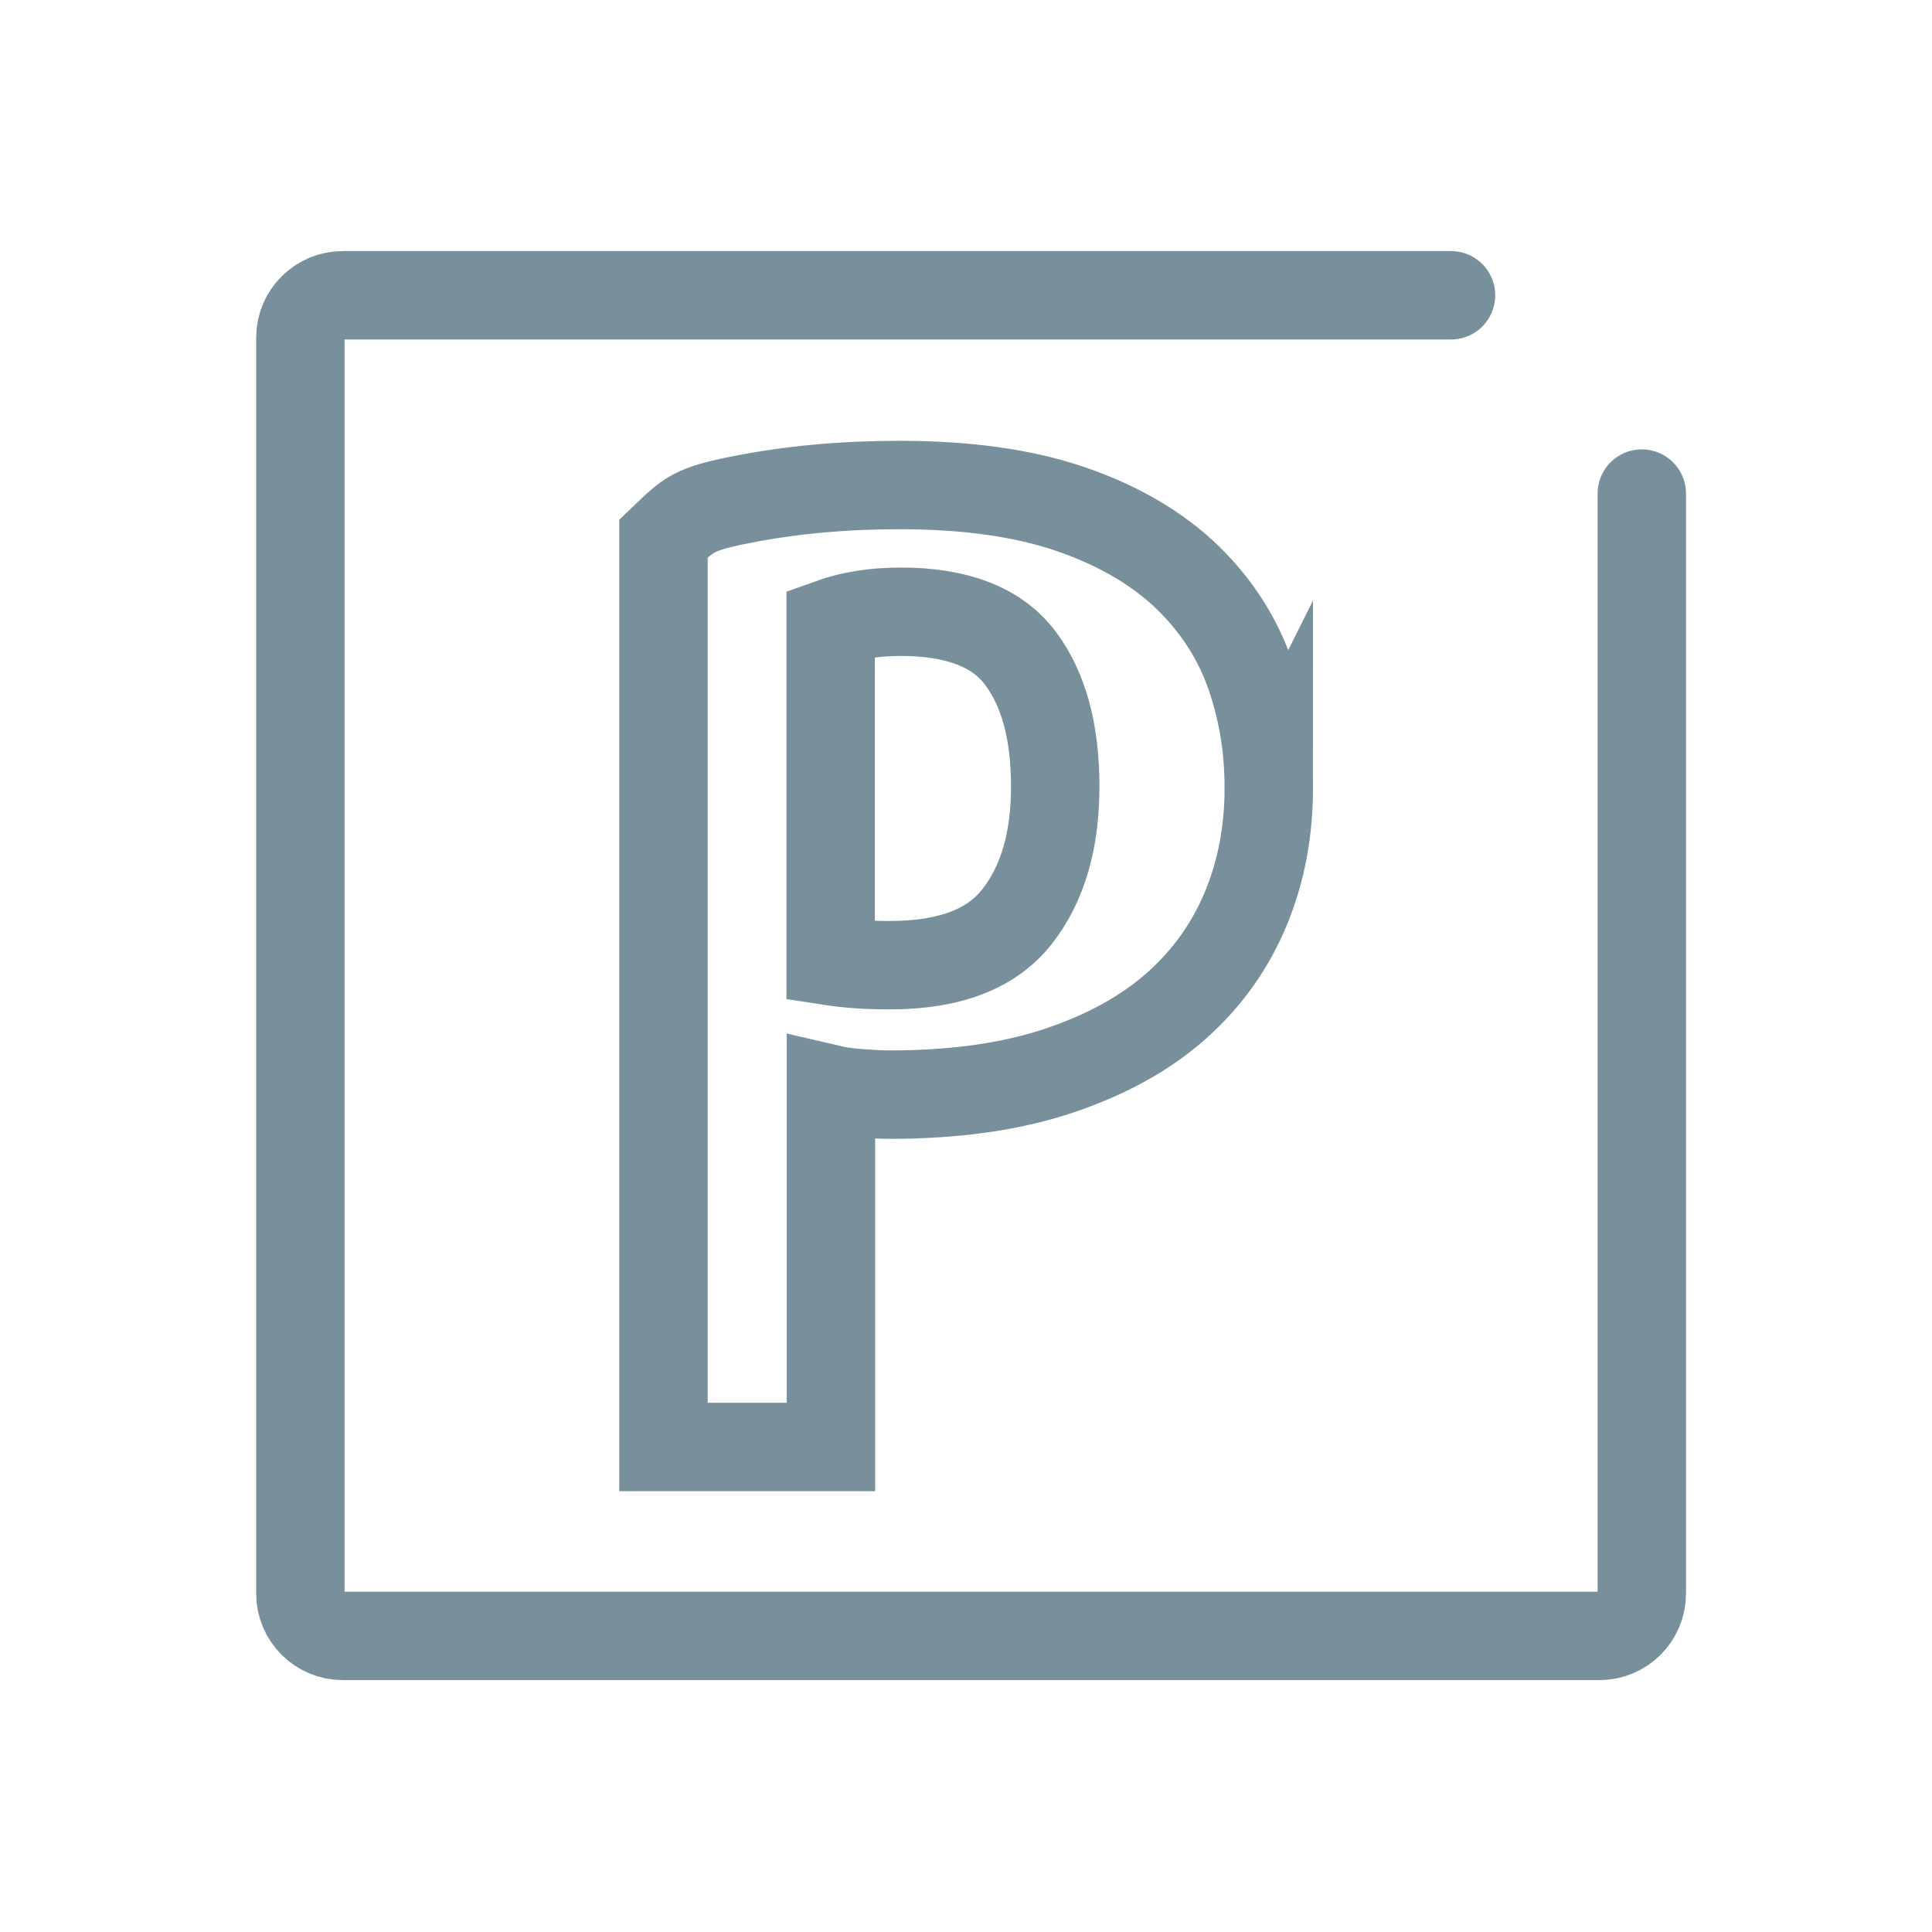
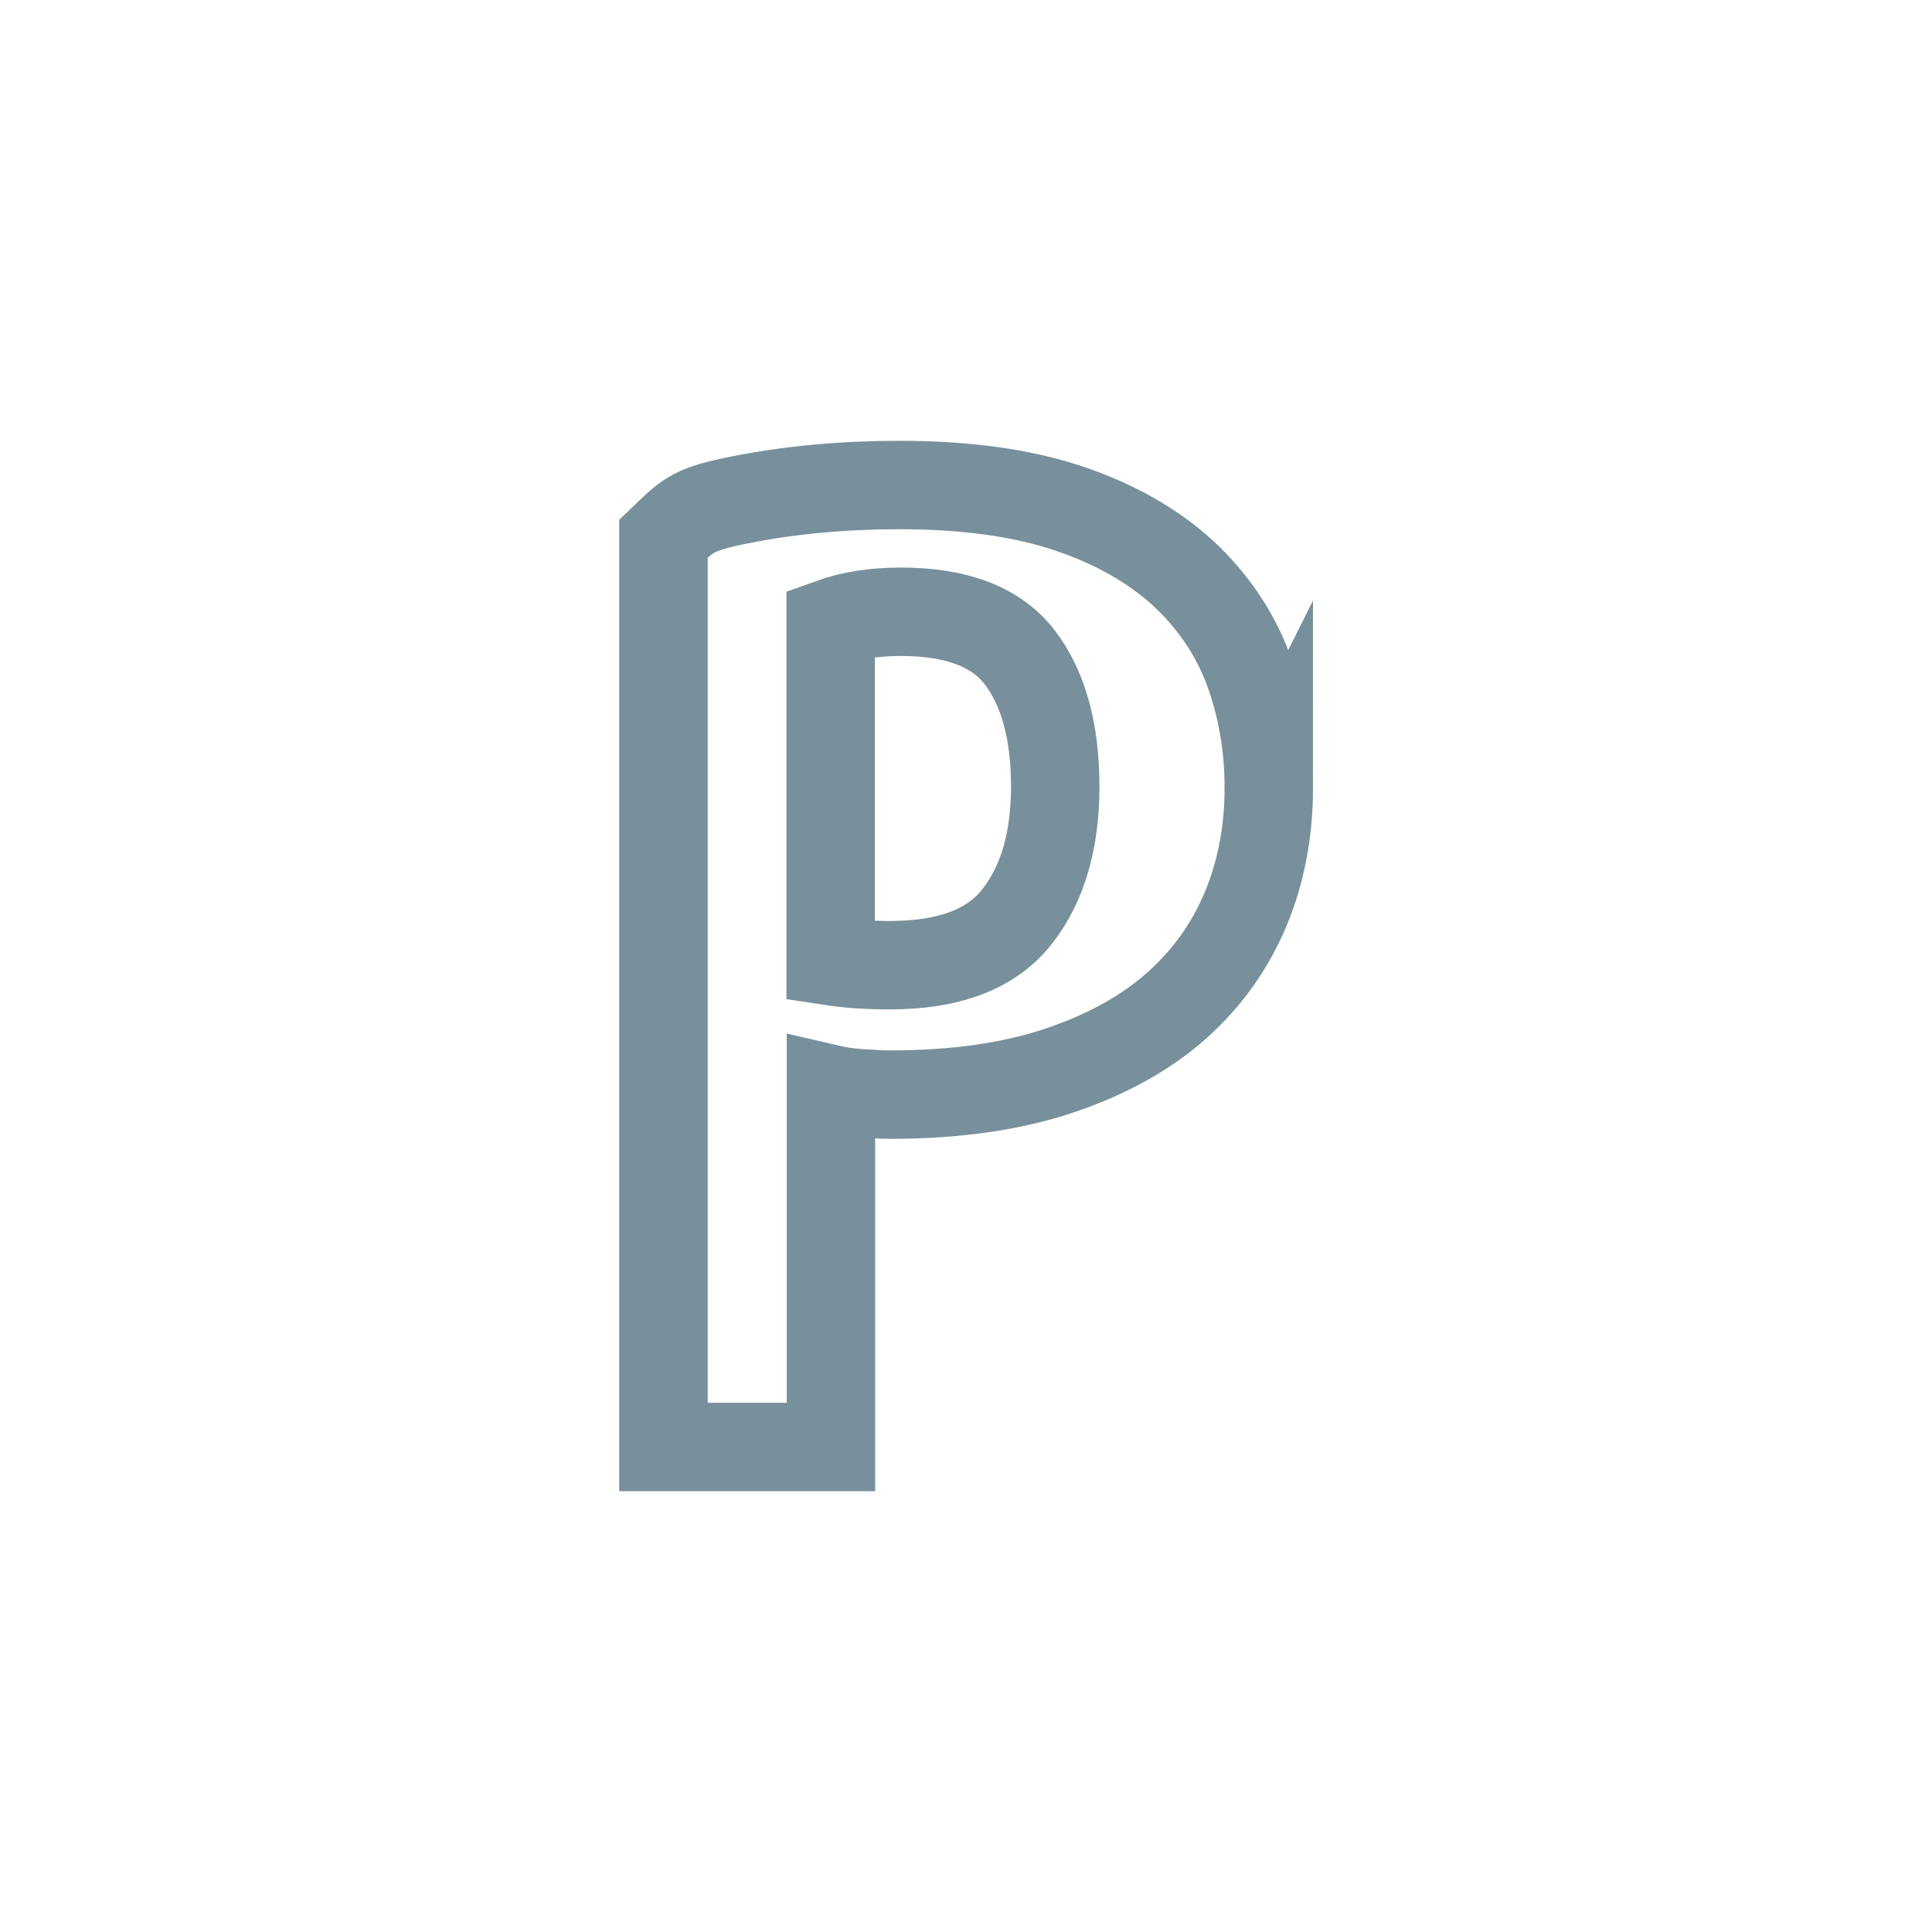
<svg xmlns="http://www.w3.org/2000/svg" enable-background="new 0 0 721 721" viewBox="0 0 721 721">
  <g fill="none" stroke="#78909b" stroke-linecap="round" stroke-miterlimit="10" stroke-width="33">
    <path d="m473.5 294c0 16.1-2.8 31.1-8.5 44.9s-14.2 25.9-25.7 36.2-26.1 18.4-43.9 24.4-38.9 9-63.2 9c-3.1 0-6.8-.2-11.1-.5s-8-.8-11-1.5v133.5h-62.5v-339c9.5-9.1 11-11 29.3-14.6s37.9-5.4 58.8-5.4c24.7 0 45.7 2.9 63 8.7s31.5 13.9 42.7 24.1c11.1 10.3 19.3 22.3 24.4 35.9 5.1 13.8 7.7 28.5 7.7 44.3zm-79.7-.5c0-20.5-4.4-36.5-13.1-48s-23.6-17.2-44.5-17.2c-9.9 0-18.7 1.4-26.2 4.1v126.3c6.5 1 13.9 1.5 22.1 1.5 22.3 0 38.1-6.1 47.5-18.2 9.5-12.1 14.2-28.3 14.2-48.5z" />
-     <path d="m541.5 110.2h-5.7-407.9c-8.7 0-15.8 7.1-15.8 15.8v468.7c0 8.7 7.1 15.8 15.8 15.8h469c8.7 0 15.8-7.1 15.8-15.8v-410.5" />
  </g>
</svg>